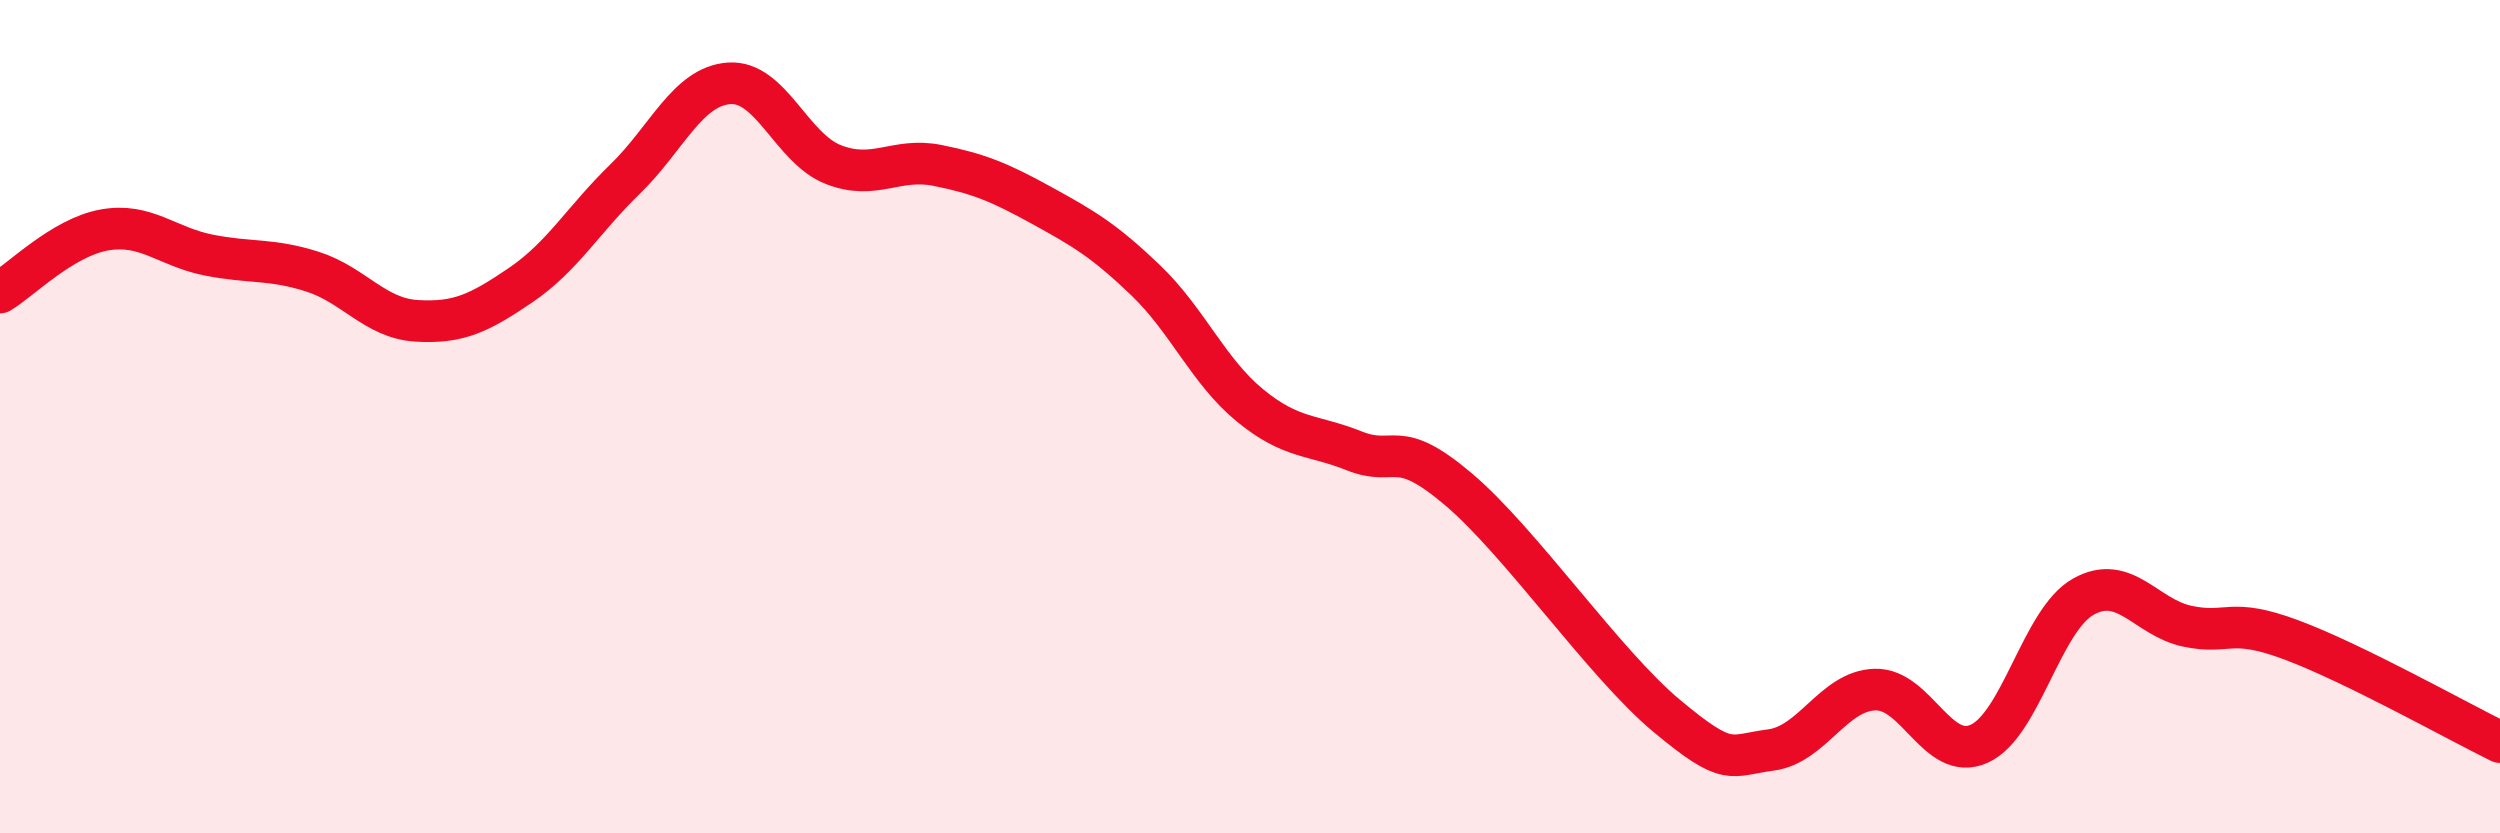
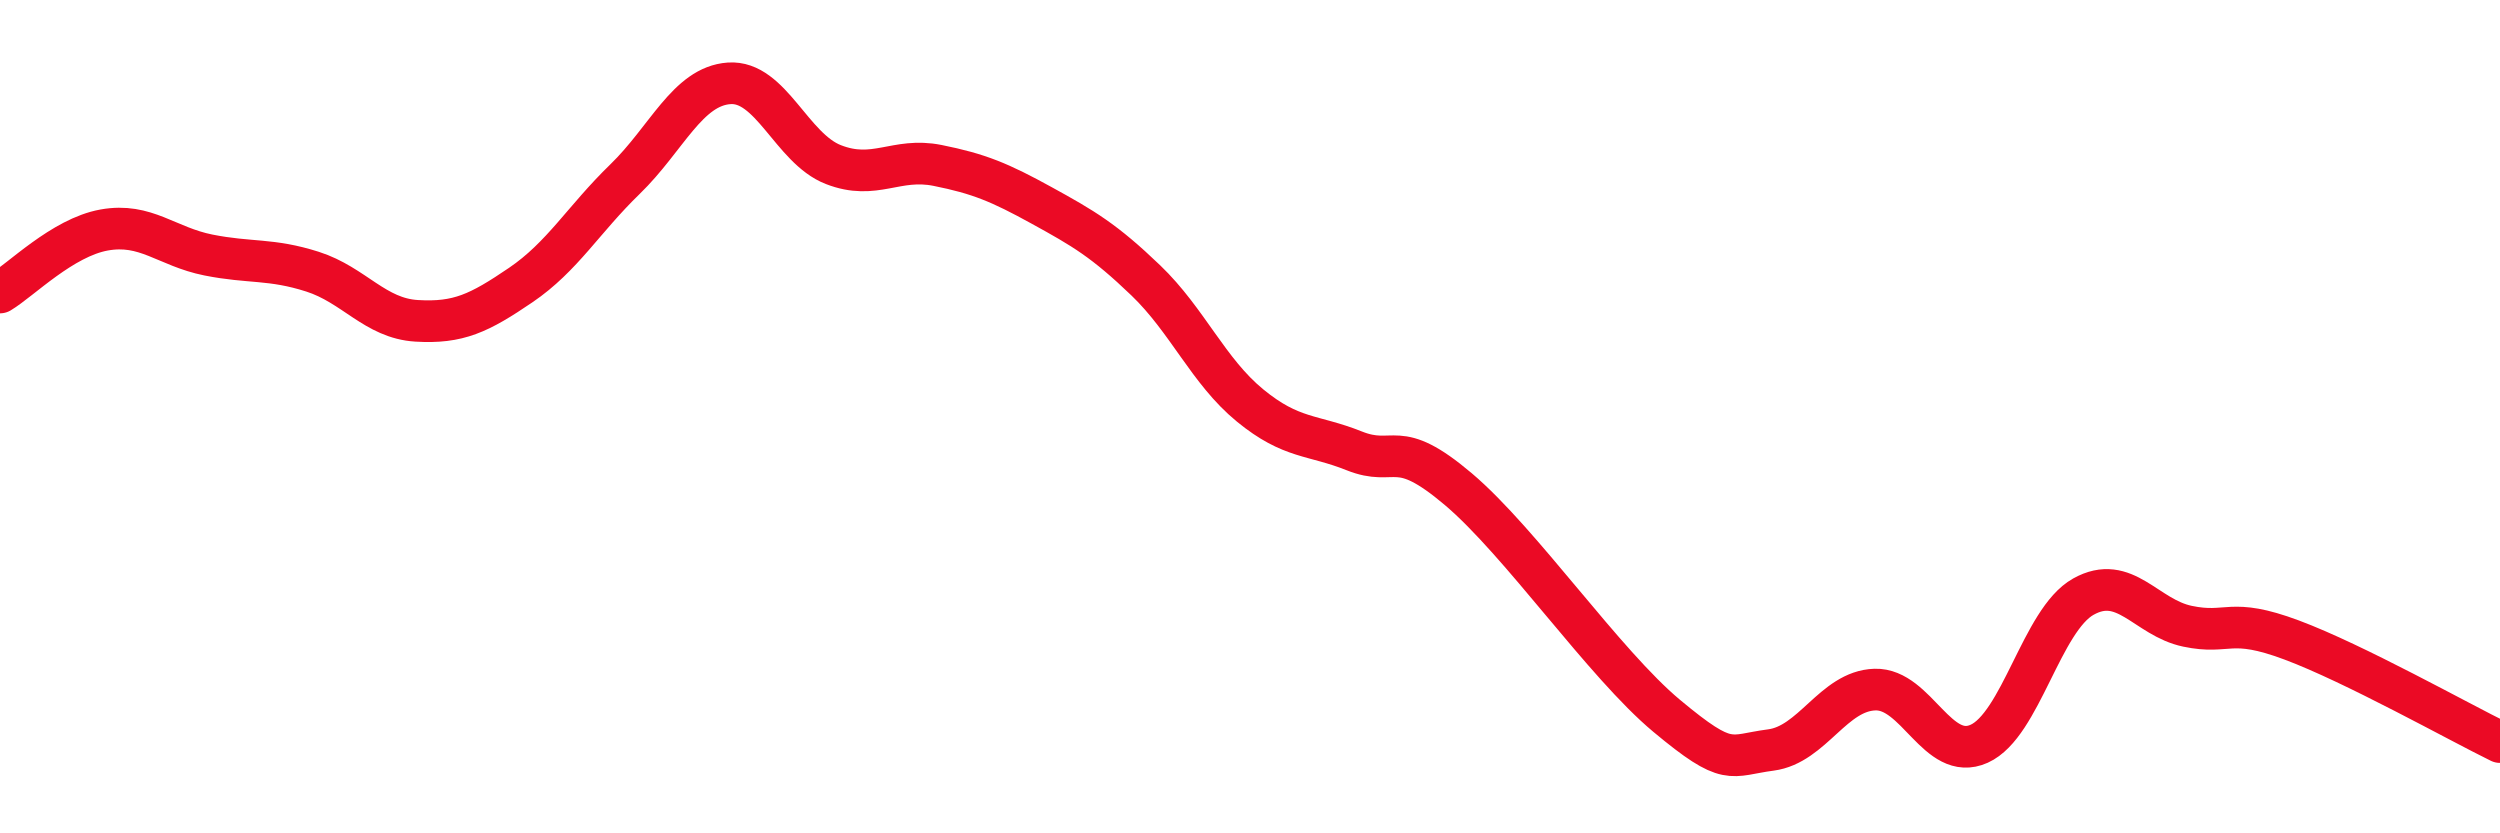
<svg xmlns="http://www.w3.org/2000/svg" width="60" height="20" viewBox="0 0 60 20">
-   <path d="M 0,7.02 C 0.5,6.72 1.5,5.7 2.5,5.52 C 3.5,5.34 4,5.92 5,6.12 C 6,6.32 6.5,6.2 7.5,6.52 C 8.5,6.84 9,7.64 10,7.7 C 11,7.76 11.5,7.52 12.5,6.84 C 13.5,6.16 14,5.27 15,4.3 C 16,3.33 16.5,2.07 17.5,2 C 18.5,1.93 19,3.56 20,3.95 C 21,4.34 21.5,3.77 22.5,3.97 C 23.5,4.17 24,4.38 25,4.93 C 26,5.48 26.5,5.77 27.5,6.73 C 28.5,7.69 29,8.91 30,9.73 C 31,10.55 31.5,10.42 32.5,10.82 C 33.5,11.22 33.5,10.47 35,11.74 C 36.5,13.01 38.5,15.93 40,17.18 C 41.5,18.43 41.5,18.13 42.5,18 C 43.5,17.87 44,16.58 45,16.55 C 46,16.52 46.5,18.3 47.5,17.85 C 48.5,17.4 49,14.88 50,14.32 C 51,13.76 51.5,14.82 52.5,15.03 C 53.5,15.24 53.5,14.8 55,15.36 C 56.5,15.92 59,17.32 60,17.81L60 20L0 20Z" fill="#EB0A25" opacity="0.1" stroke-linecap="round" stroke-linejoin="round" />
  <path d="M 0,7.02 C 0.5,6.72 1.5,5.7 2.5,5.52 C 3.5,5.34 4,5.92 5,6.12 C 6,6.32 6.5,6.2 7.5,6.52 C 8.5,6.84 9,7.64 10,7.7 C 11,7.76 11.5,7.52 12.5,6.84 C 13.5,6.16 14,5.27 15,4.3 C 16,3.33 16.5,2.07 17.5,2 C 18.5,1.93 19,3.56 20,3.95 C 21,4.34 21.5,3.77 22.5,3.97 C 23.5,4.17 24,4.38 25,4.93 C 26,5.48 26.5,5.77 27.5,6.73 C 28.5,7.69 29,8.91 30,9.73 C 31,10.55 31.5,10.42 32.5,10.82 C 33.5,11.22 33.5,10.47 35,11.74 C 36.5,13.01 38.5,15.93 40,17.18 C 41.5,18.43 41.5,18.13 42.5,18 C 43.5,17.87 44,16.58 45,16.55 C 46,16.52 46.5,18.3 47.5,17.85 C 48.5,17.4 49,14.88 50,14.32 C 51,13.76 51.5,14.82 52.5,15.03 C 53.5,15.24 53.5,14.8 55,15.36 C 56.5,15.92 59,17.32 60,17.81" stroke="#EB0A25" stroke-width="1" fill="none" stroke-linecap="round" stroke-linejoin="round" />
</svg>